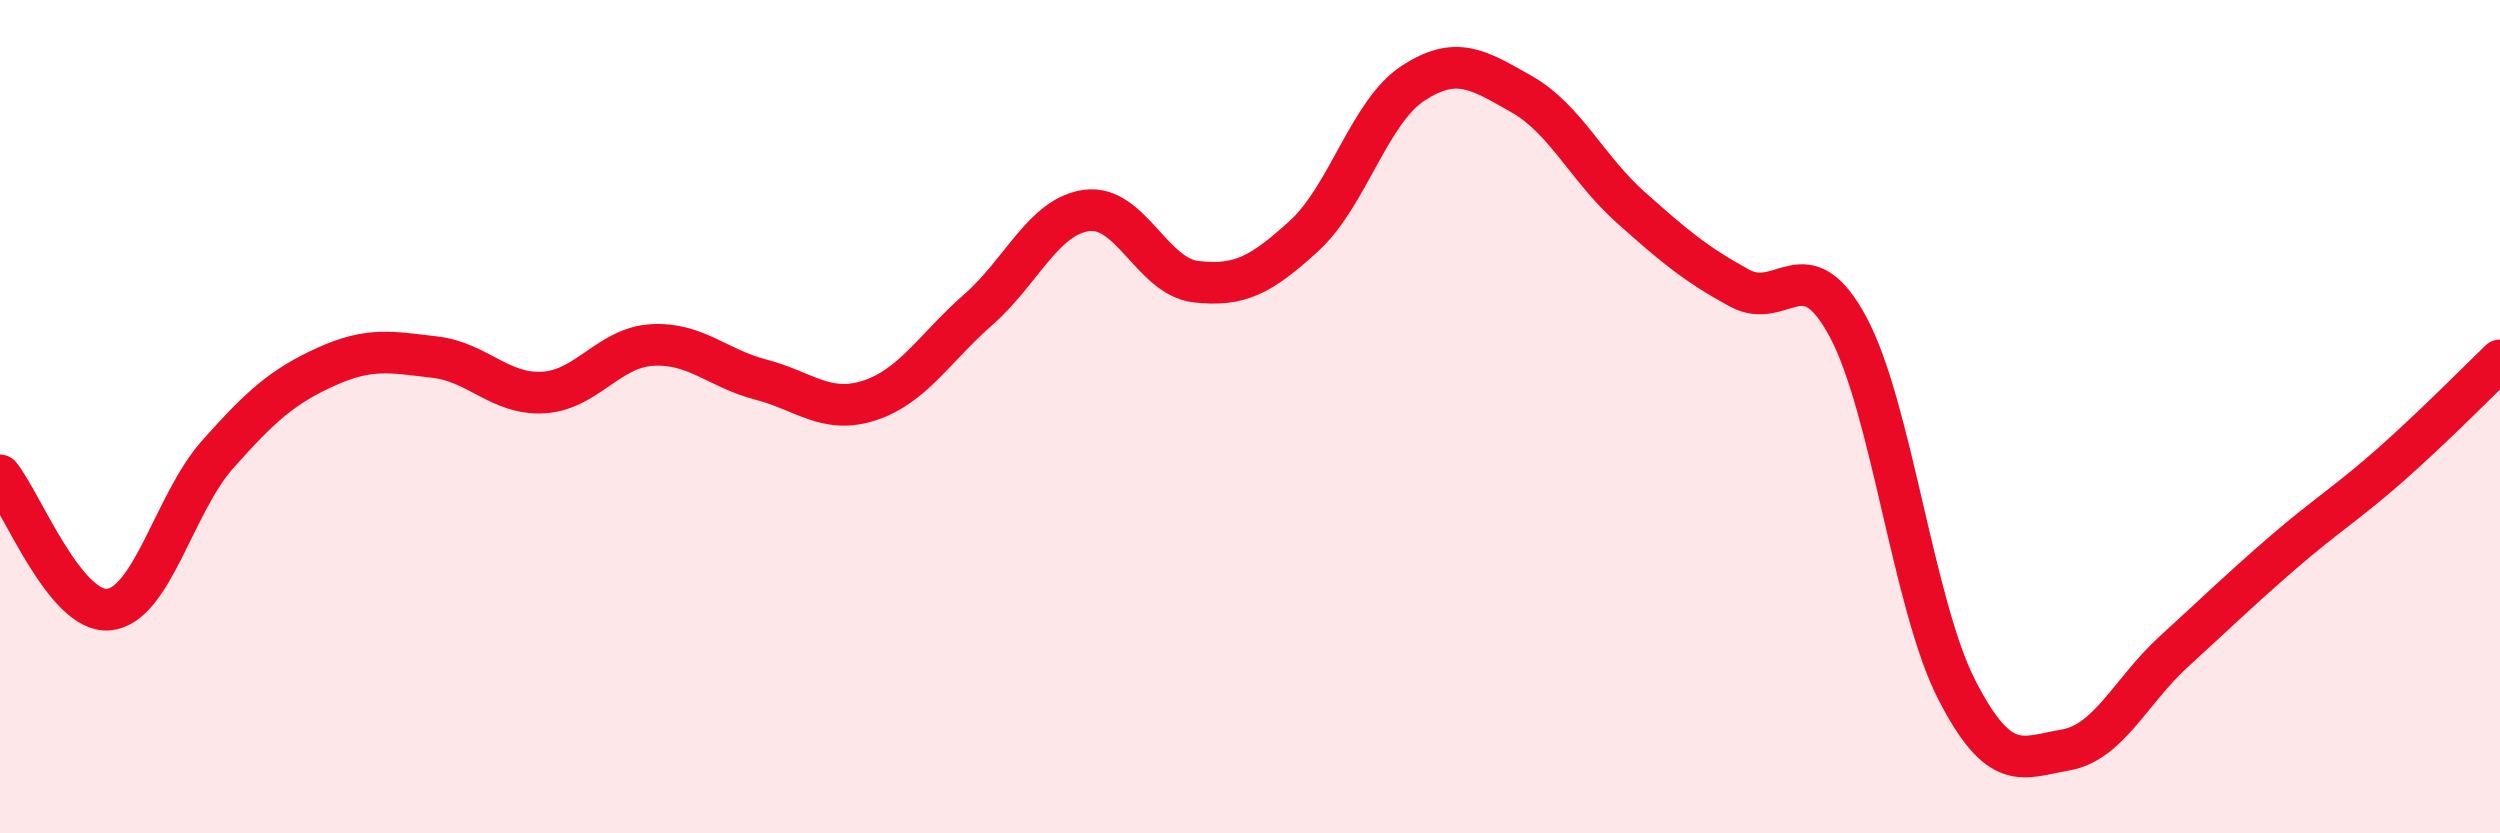
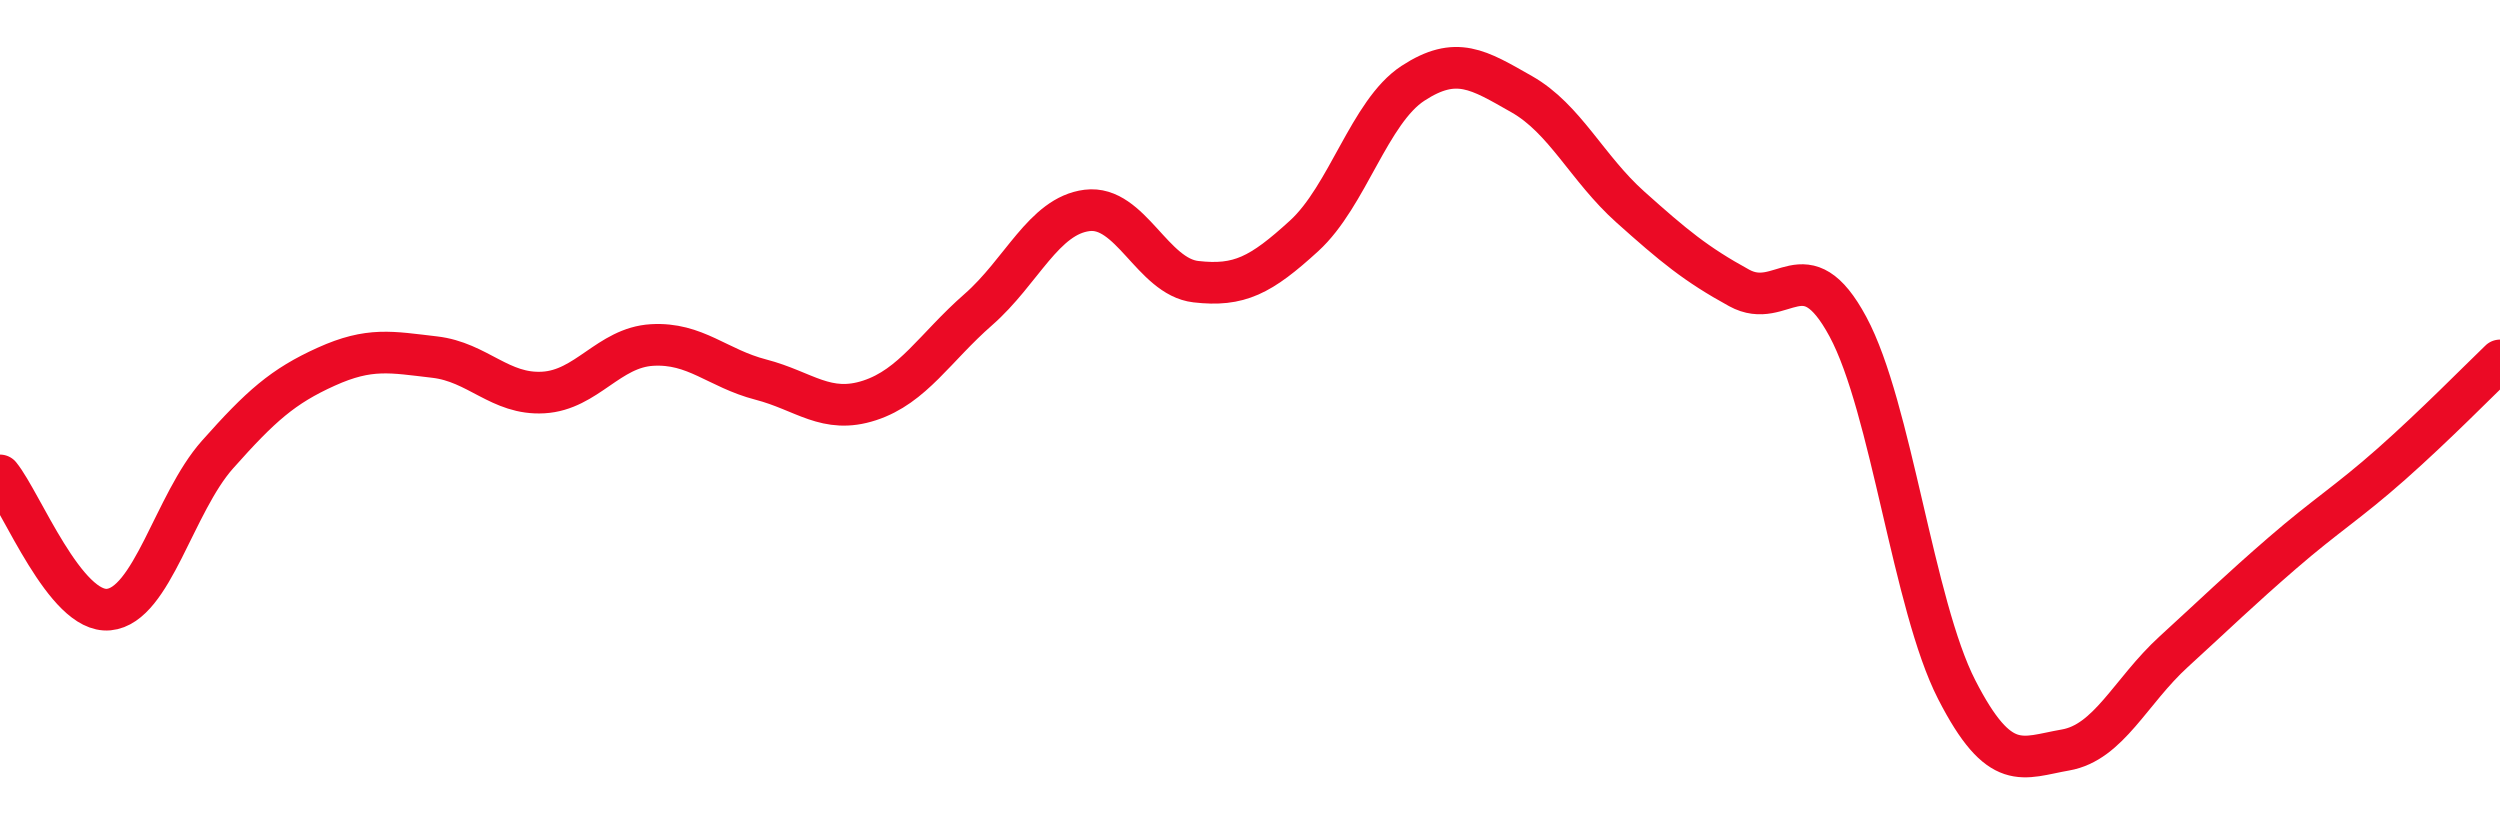
<svg xmlns="http://www.w3.org/2000/svg" width="60" height="20" viewBox="0 0 60 20">
-   <path d="M 0,11.41 C 0.52,12.05 1.57,14.73 2.61,14.63 C 3.65,14.53 4.18,12.08 5.22,10.91 C 6.26,9.74 6.79,9.27 7.83,8.8 C 8.87,8.33 9.39,8.45 10.43,8.57 C 11.47,8.69 12,9.48 13.04,9.42 C 14.08,9.36 14.61,8.34 15.65,8.28 C 16.69,8.22 17.22,8.84 18.26,9.11 C 19.3,9.38 19.83,9.95 20.87,9.61 C 21.91,9.27 22.44,8.34 23.48,7.43 C 24.52,6.52 25.05,5.18 26.09,5.05 C 27.13,4.92 27.66,6.64 28.7,6.76 C 29.74,6.88 30.26,6.61 31.3,5.66 C 32.34,4.71 32.87,2.68 33.91,2 C 34.95,1.32 35.48,1.67 36.52,2.26 C 37.56,2.85 38.09,4.04 39.13,4.97 C 40.17,5.9 40.7,6.34 41.74,6.91 C 42.78,7.48 43.31,5.91 44.35,7.84 C 45.39,9.77 45.92,14.52 46.96,16.55 C 48,18.58 48.53,18.18 49.57,18 C 50.61,17.82 51.13,16.59 52.17,15.64 C 53.21,14.69 53.74,14.17 54.78,13.27 C 55.82,12.37 56.35,12.06 57.39,11.14 C 58.43,10.22 59.48,9.15 60,8.65L60 20L0 20Z" fill="#EB0A25" opacity="0.1" stroke-linecap="round" stroke-linejoin="round" />
  <path d="M 0,11.41 C 0.52,12.05 1.57,14.73 2.61,14.63 C 3.65,14.53 4.18,12.08 5.22,10.91 C 6.26,9.74 6.79,9.27 7.83,8.8 C 8.87,8.33 9.39,8.45 10.43,8.57 C 11.47,8.69 12,9.48 13.04,9.42 C 14.08,9.36 14.61,8.34 15.65,8.28 C 16.69,8.22 17.22,8.84 18.26,9.11 C 19.3,9.38 19.83,9.95 20.87,9.61 C 21.91,9.27 22.44,8.34 23.48,7.43 C 24.52,6.52 25.05,5.18 26.09,5.05 C 27.13,4.92 27.66,6.64 28.7,6.76 C 29.74,6.88 30.26,6.61 31.3,5.66 C 32.34,4.71 32.87,2.68 33.91,2 C 34.95,1.32 35.48,1.67 36.52,2.26 C 37.56,2.85 38.09,4.04 39.13,4.97 C 40.17,5.9 40.7,6.34 41.74,6.91 C 42.78,7.48 43.31,5.91 44.35,7.84 C 45.39,9.77 45.92,14.52 46.96,16.55 C 48,18.58 48.53,18.18 49.57,18 C 50.61,17.82 51.13,16.59 52.17,15.64 C 53.21,14.69 53.74,14.17 54.78,13.27 C 55.82,12.37 56.35,12.06 57.39,11.14 C 58.43,10.22 59.48,9.15 60,8.65" stroke="#EB0A25" stroke-width="1" fill="none" stroke-linecap="round" stroke-linejoin="round" />
</svg>